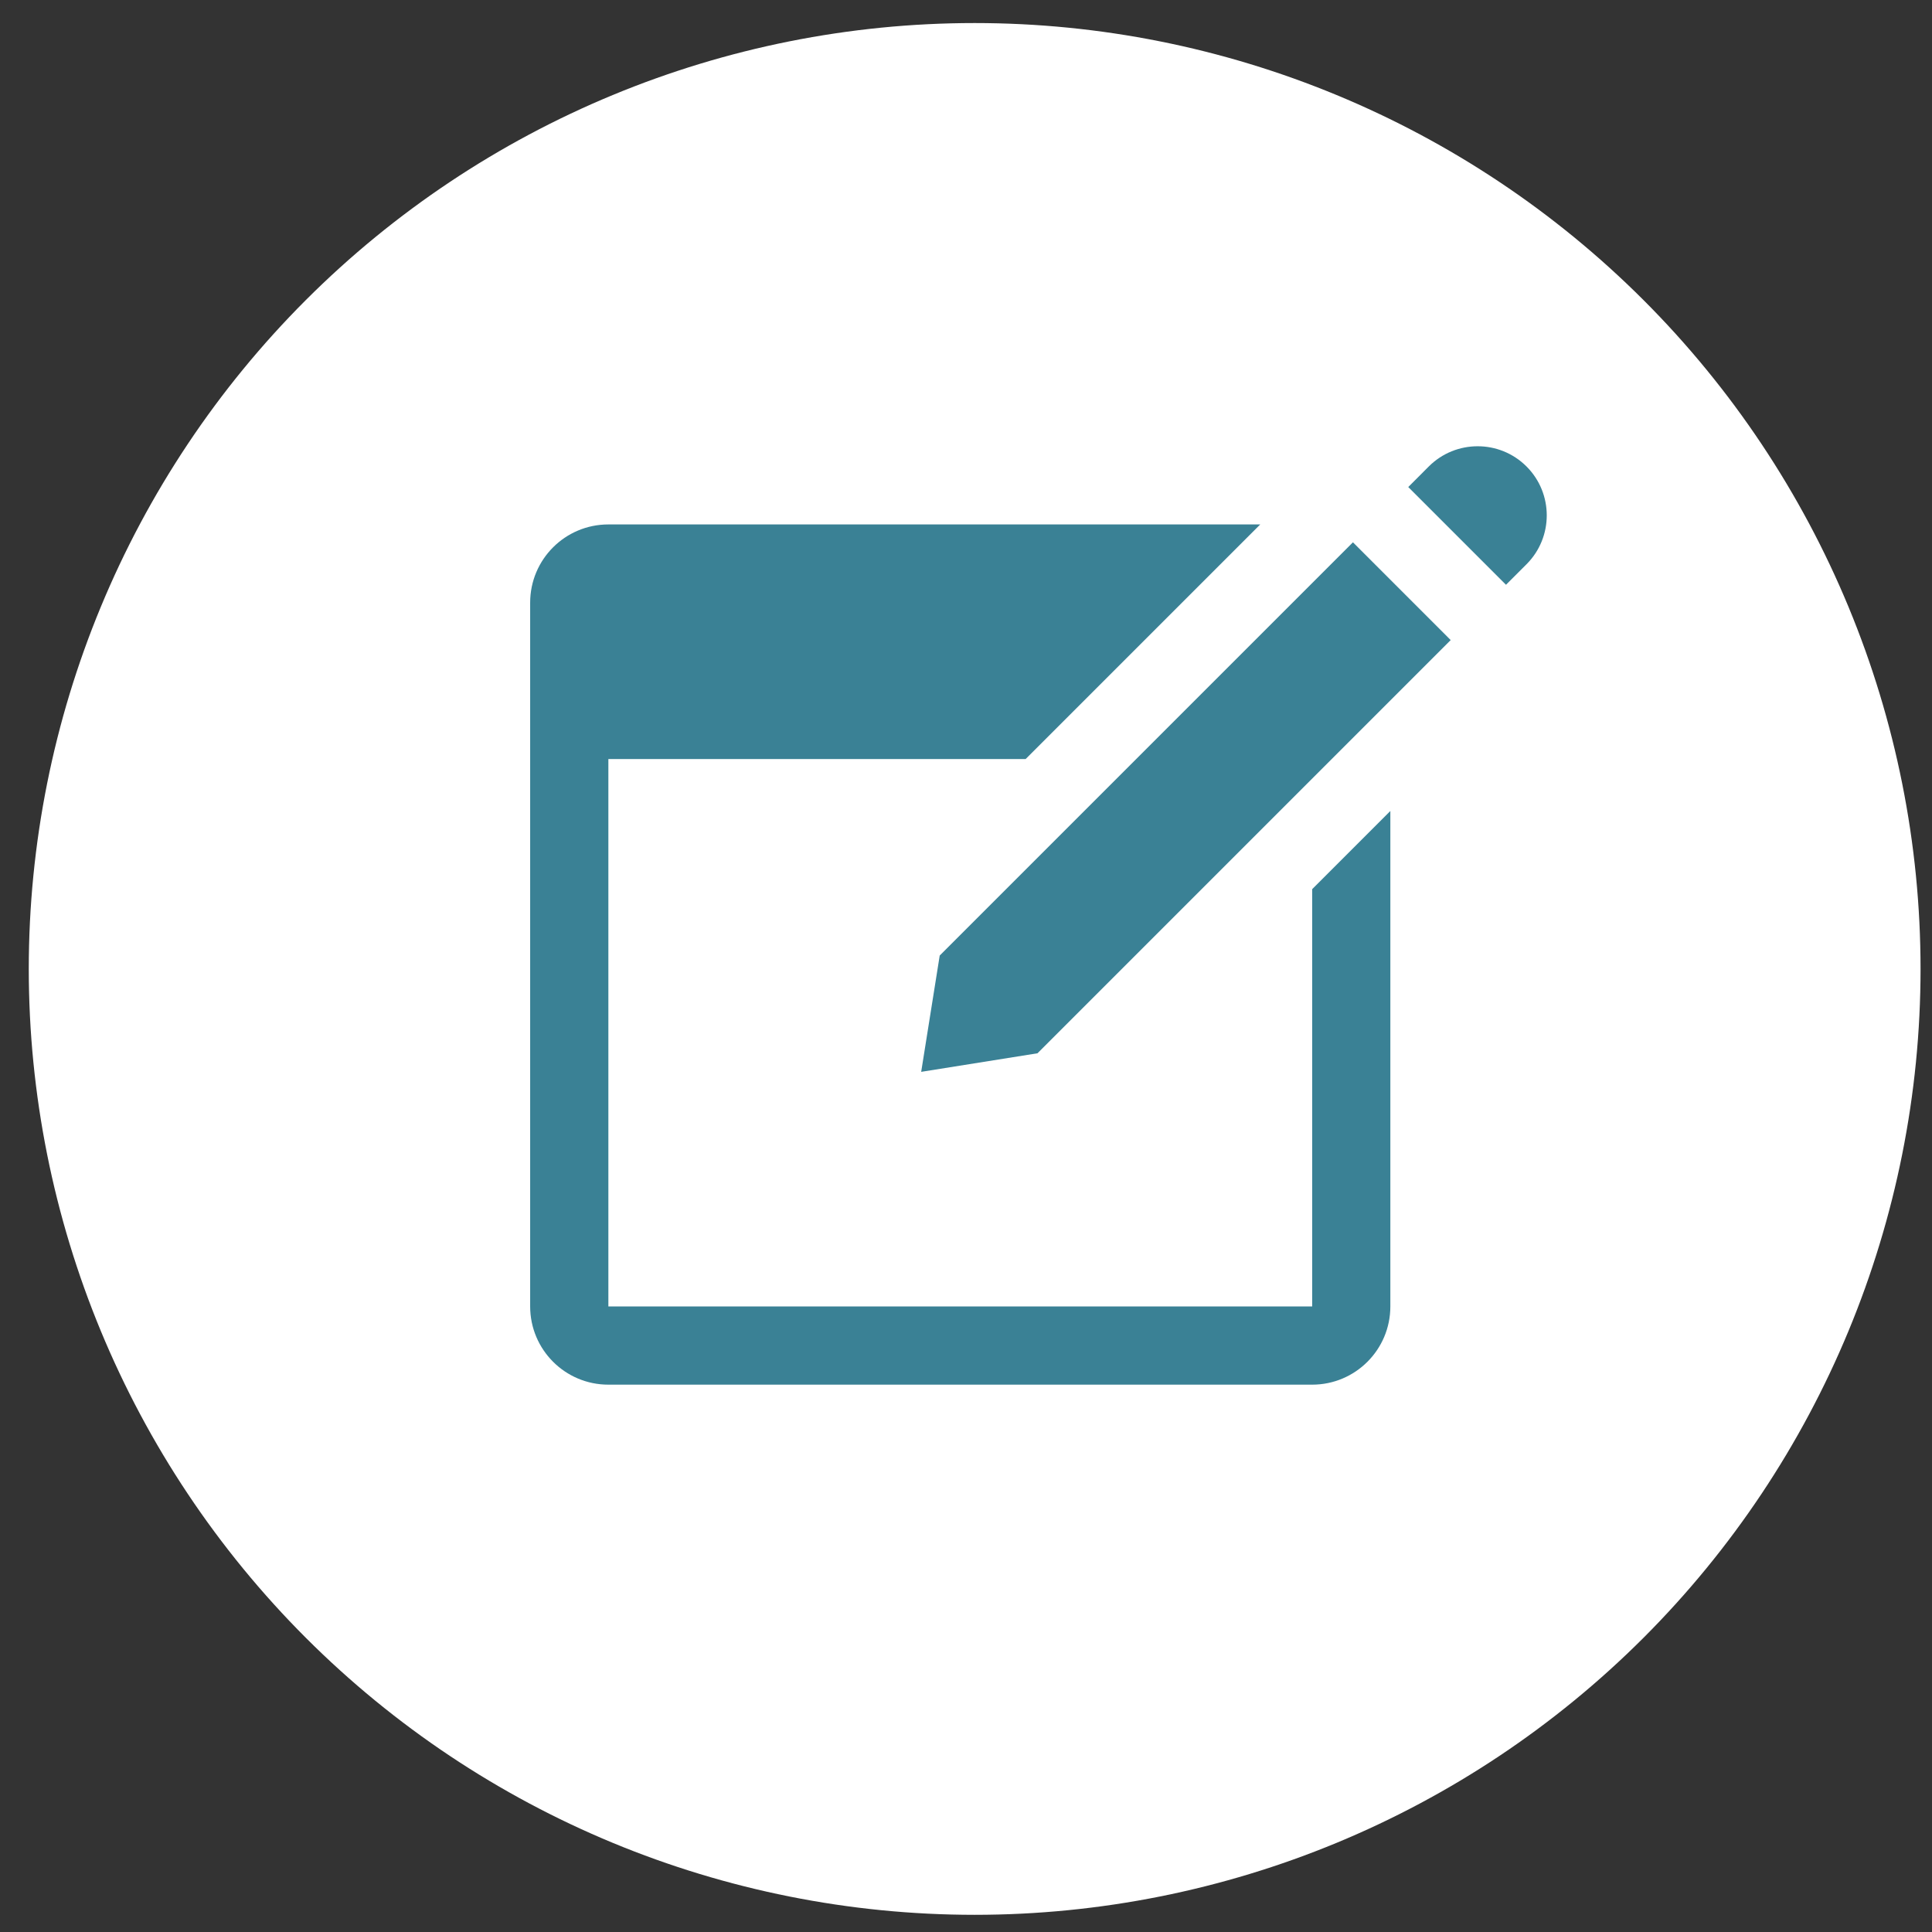
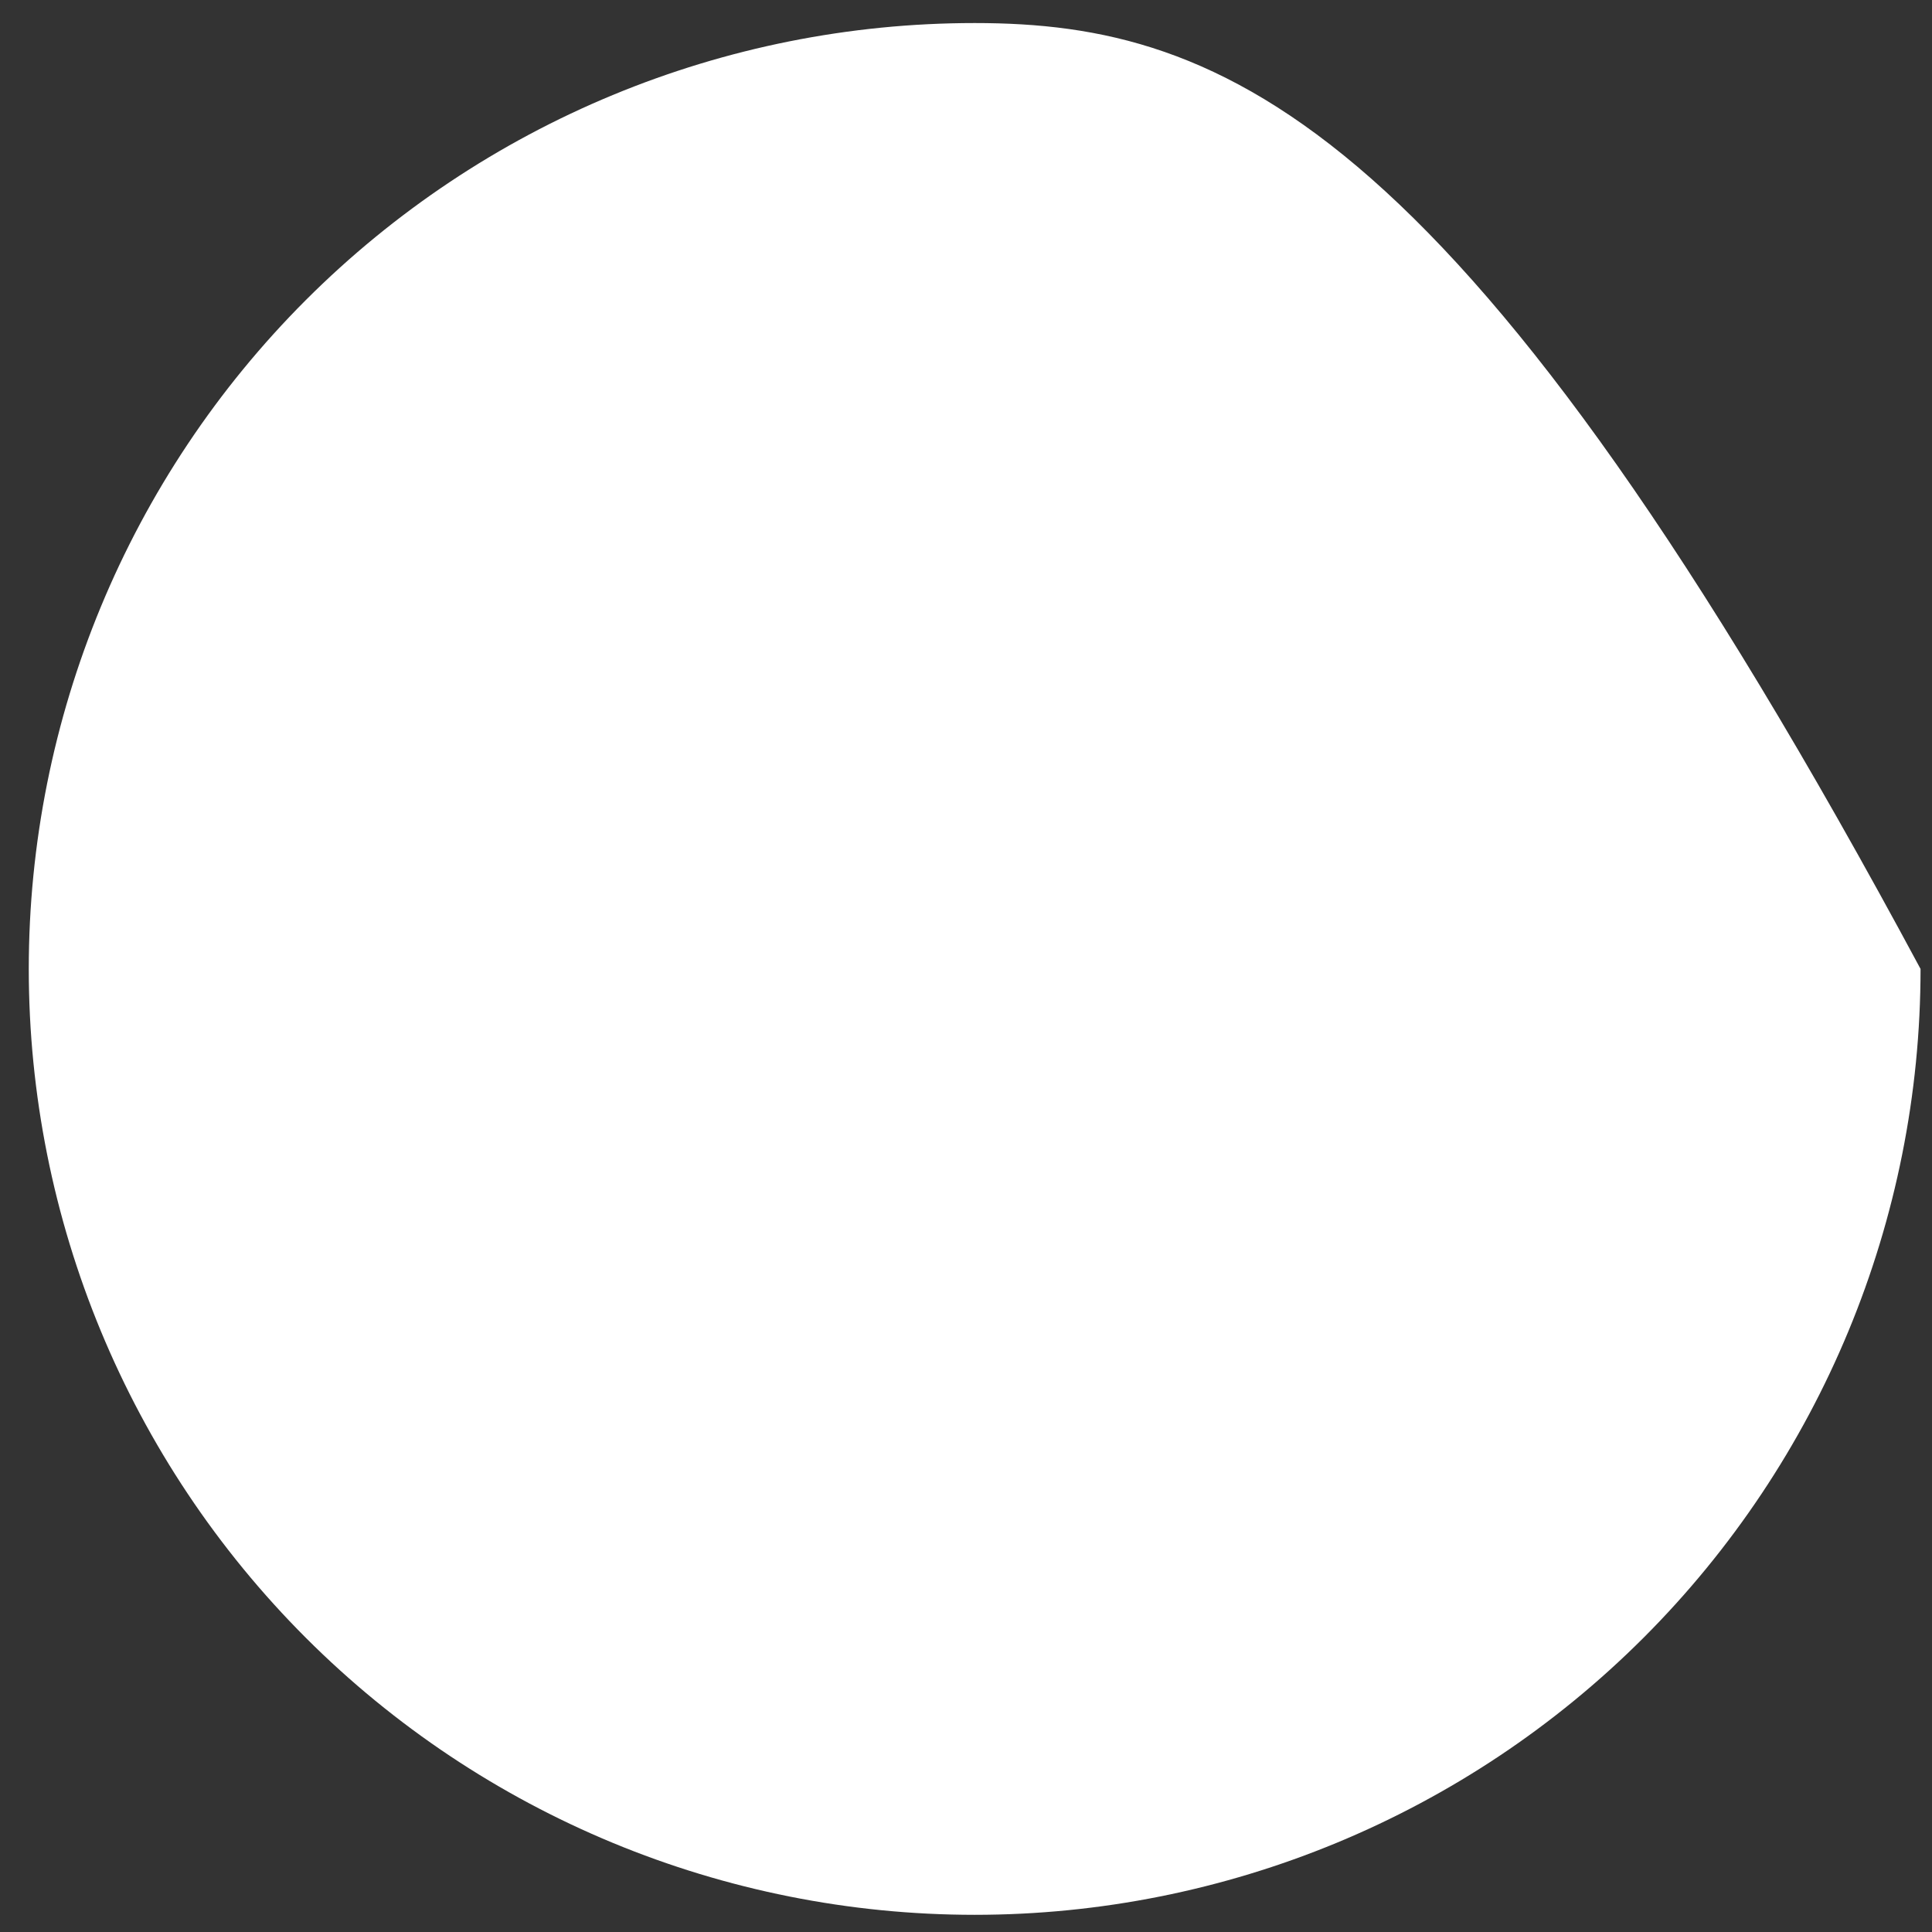
<svg xmlns="http://www.w3.org/2000/svg" width="56" height="56" viewBox="0 0 56 56" fill="none">
  <rect x="0" y="0" width="56" height="56" fill="#333333" stroke="none" />
  <g clip-path="url(#clip0_6048_2514)">
-     <path d="M28.251 55.502C35.523 55.502 42.496 52.614 47.638 47.472C52.779 42.33 55.668 35.356 55.668 28.085C55.668 20.814 52.779 13.84 47.638 8.698C42.496 3.557 35.523 0.668 28.251 0.668C20.98 0.668 14.006 3.557 8.864 8.698C3.723 13.84 0.834 20.814 0.834 28.085C0.834 35.356 3.723 42.33 8.864 47.472C14.006 52.614 20.98 55.502 28.251 55.502Z" fill="white" />
+     <path d="M28.251 55.502C35.523 55.502 42.496 52.614 47.638 47.472C52.779 42.33 55.668 35.356 55.668 28.085C42.496 3.557 35.523 0.668 28.251 0.668C20.98 0.668 14.006 3.557 8.864 8.698C3.723 13.84 0.834 20.814 0.834 28.085C0.834 35.356 3.723 42.33 8.864 47.472C14.006 52.614 20.98 55.502 28.251 55.502Z" fill="white" />
    <g clip-path="url(#clip1_6048_2514)">
      <path d="M42.831 12.935C42.318 12.935 41.805 13.13 41.414 13.521L40.819 14.117L43.652 16.95L44.247 16.355C45.029 15.573 45.029 14.303 44.247 13.521C43.856 13.13 43.343 12.935 42.831 12.935ZM17.634 15.201C16.381 15.201 15.367 16.216 15.367 17.468V37.868C15.367 39.12 16.381 40.135 17.634 40.135H38.034C39.286 40.135 40.3 39.12 40.3 37.868V23.507L38.034 25.773V37.868H17.634V22.001H29.729L36.529 15.201H17.634ZM39.216 15.719L27.238 27.697L26.701 31.068L30.072 30.53L42.049 18.553L39.216 15.719Z" fill="#3A8195" />
    </g>
  </g>
  <defs>
    <clipPath id="clip0_6048_2514">
      <rect width="54.834" height="54.834" fill="white" transform="translate(0.834 0.668)" />
    </clipPath>
    <clipPath id="clip1_6048_2514">
-       <rect width="34" height="34" fill="white" transform="translate(10.834 10.668)" />
-     </clipPath>
+       </clipPath>
  </defs>
</svg>